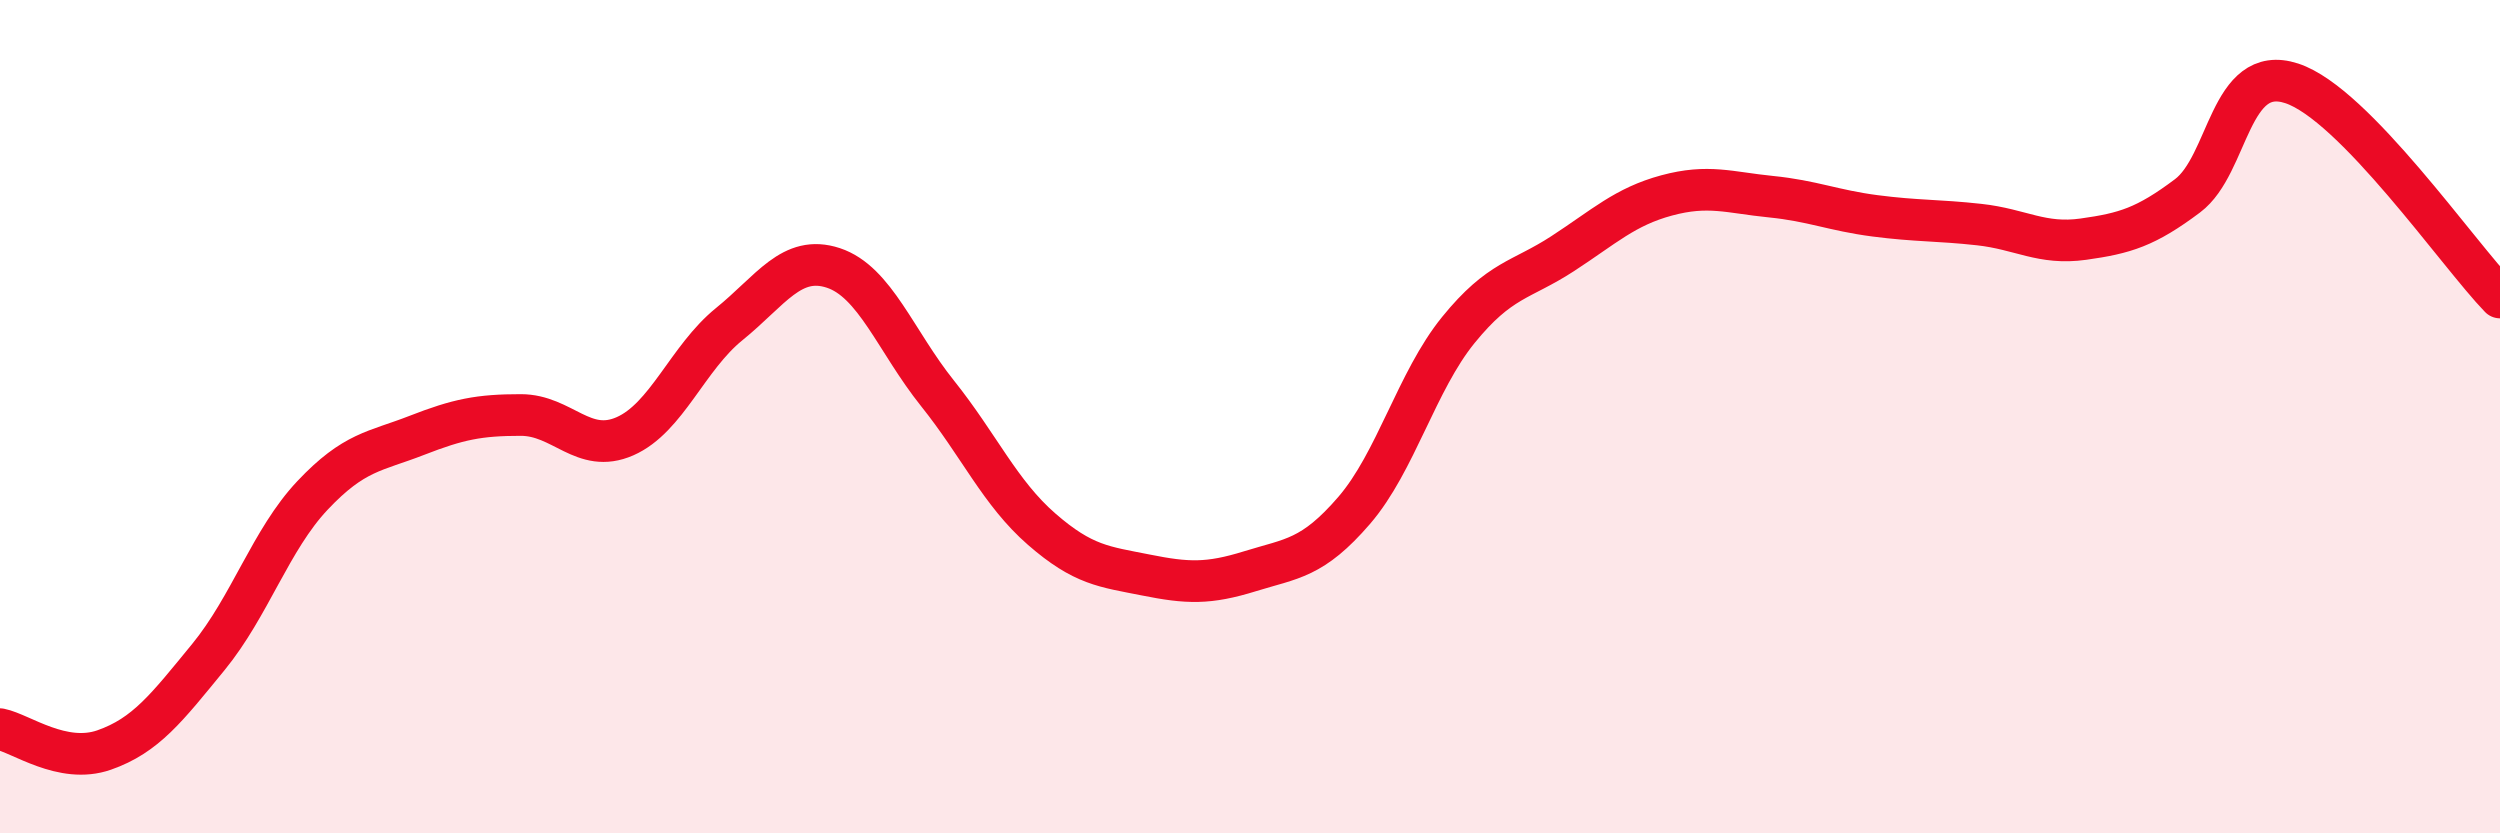
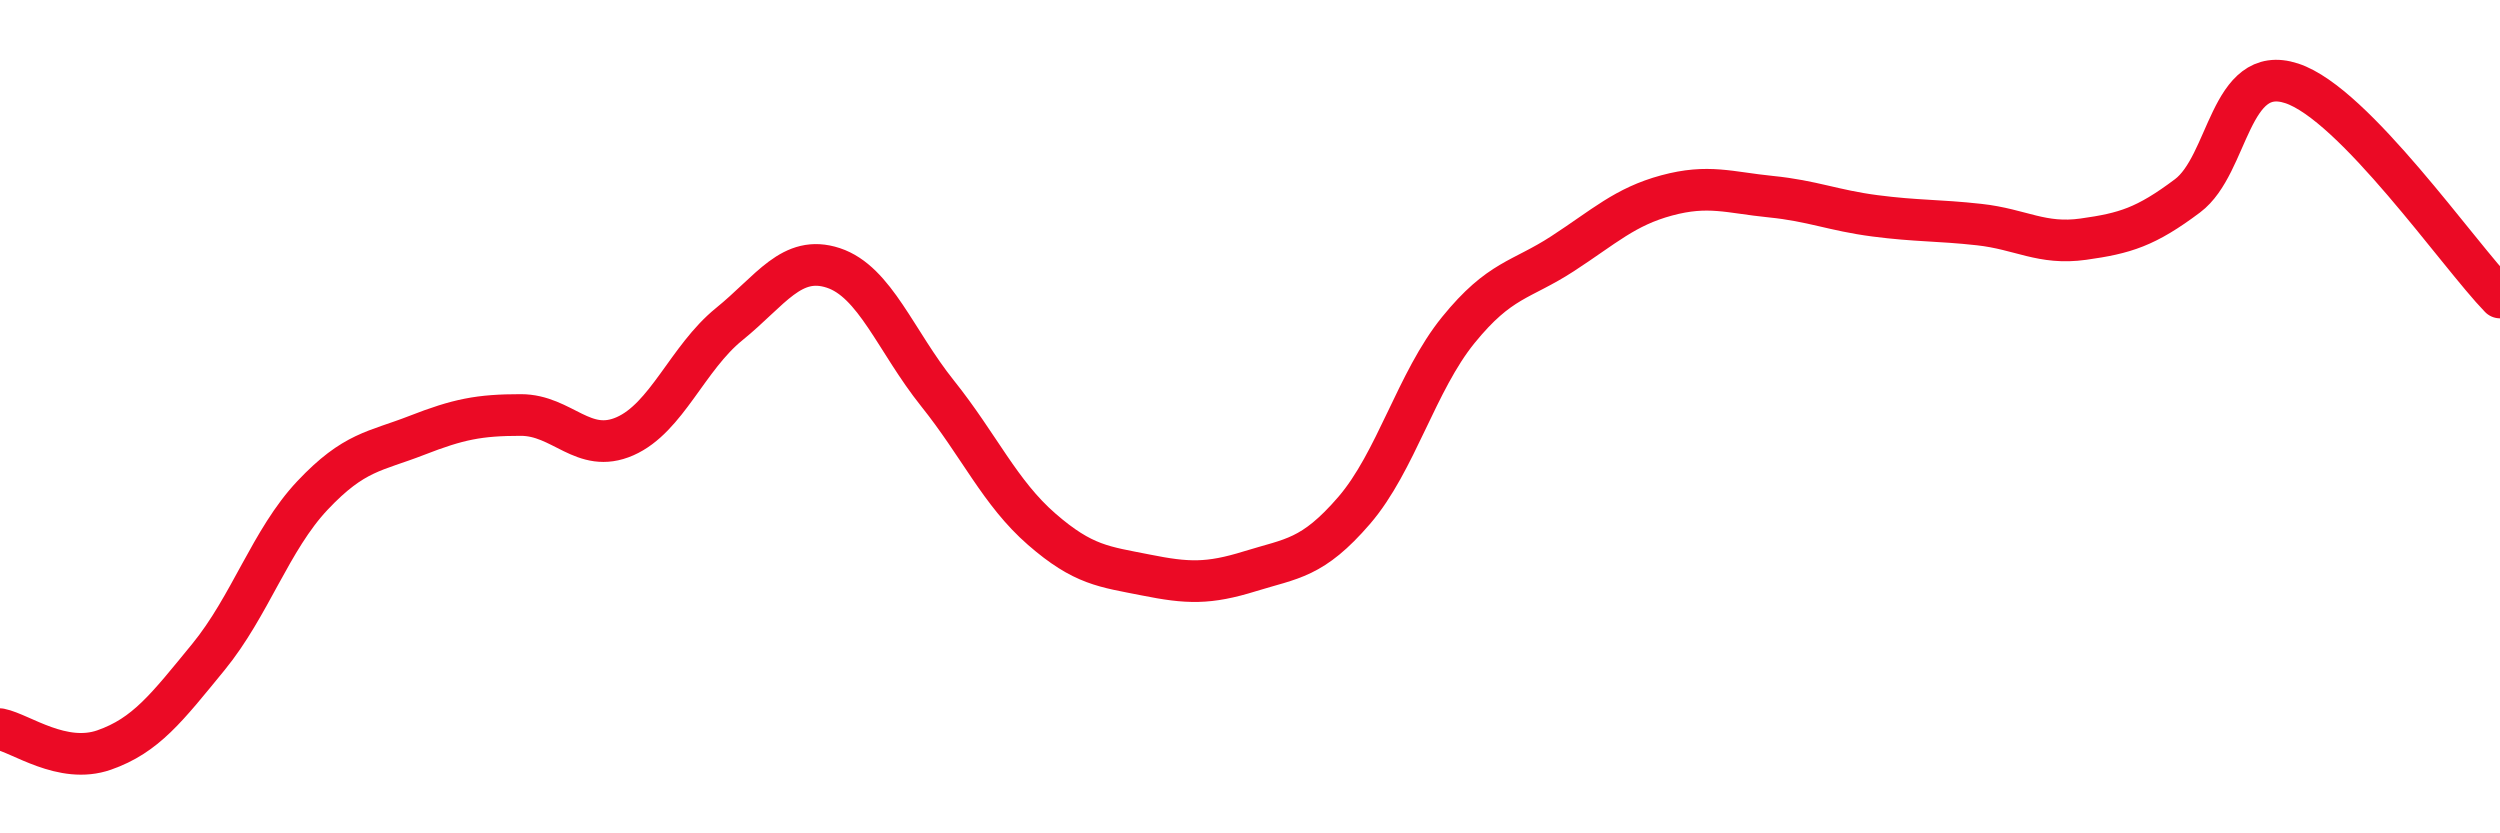
<svg xmlns="http://www.w3.org/2000/svg" width="60" height="20" viewBox="0 0 60 20">
-   <path d="M 0,17.5 C 0.5,17.6 1.5,18.35 2.5,18 C 3.5,17.65 4,16.99 5,15.77 C 6,14.55 6.5,12.95 7.5,11.89 C 8.5,10.83 9,10.84 10,10.45 C 11,10.06 11.5,9.96 12.5,9.96 C 13.5,9.96 14,10.91 15,10.47 C 16,10.03 16.5,8.59 17.5,7.78 C 18.5,6.97 19,6.1 20,6.43 C 21,6.76 21.5,8.19 22.5,9.44 C 23.5,10.69 24,11.83 25,12.7 C 26,13.57 26.5,13.6 27.5,13.8 C 28.5,14 29,14.02 30,13.71 C 31,13.4 31.5,13.41 32.5,12.25 C 33.5,11.09 34,9.15 35,7.92 C 36,6.69 36.5,6.74 37.5,6.09 C 38.5,5.44 39,4.96 40,4.69 C 41,4.42 41.5,4.62 42.5,4.72 C 43.5,4.82 44,5.05 45,5.18 C 46,5.31 46.5,5.28 47.5,5.39 C 48.5,5.5 49,5.88 50,5.74 C 51,5.6 51.5,5.45 52.5,4.7 C 53.5,3.95 53.5,1.51 55,2 C 56.5,2.49 59,6.11 60,7.14L60 20L0 20Z" fill="#EB0A25" opacity="0.1" stroke-linecap="round" stroke-linejoin="round" />
  <path d="M 0,17.5 C 0.5,17.6 1.5,18.35 2.5,18 C 3.5,17.65 4,16.99 5,15.77 C 6,14.55 6.5,12.95 7.5,11.89 C 8.5,10.83 9,10.84 10,10.45 C 11,10.06 11.5,9.96 12.5,9.96 C 13.5,9.96 14,10.91 15,10.47 C 16,10.03 16.5,8.59 17.5,7.78 C 18.5,6.97 19,6.1 20,6.43 C 21,6.76 21.5,8.19 22.5,9.44 C 23.5,10.69 24,11.83 25,12.7 C 26,13.57 26.5,13.6 27.5,13.8 C 28.5,14 29,14.02 30,13.71 C 31,13.4 31.5,13.41 32.5,12.25 C 33.5,11.09 34,9.15 35,7.92 C 36,6.69 36.5,6.74 37.5,6.09 C 38.5,5.44 39,4.96 40,4.69 C 41,4.42 41.5,4.62 42.5,4.72 C 43.5,4.82 44,5.05 45,5.18 C 46,5.31 46.5,5.28 47.5,5.39 C 48.5,5.5 49,5.88 50,5.74 C 51,5.6 51.5,5.45 52.5,4.7 C 53.5,3.95 53.5,1.51 55,2 C 56.5,2.49 59,6.11 60,7.14" stroke="#EB0A25" stroke-width="1" fill="none" stroke-linecap="round" stroke-linejoin="round" />
</svg>